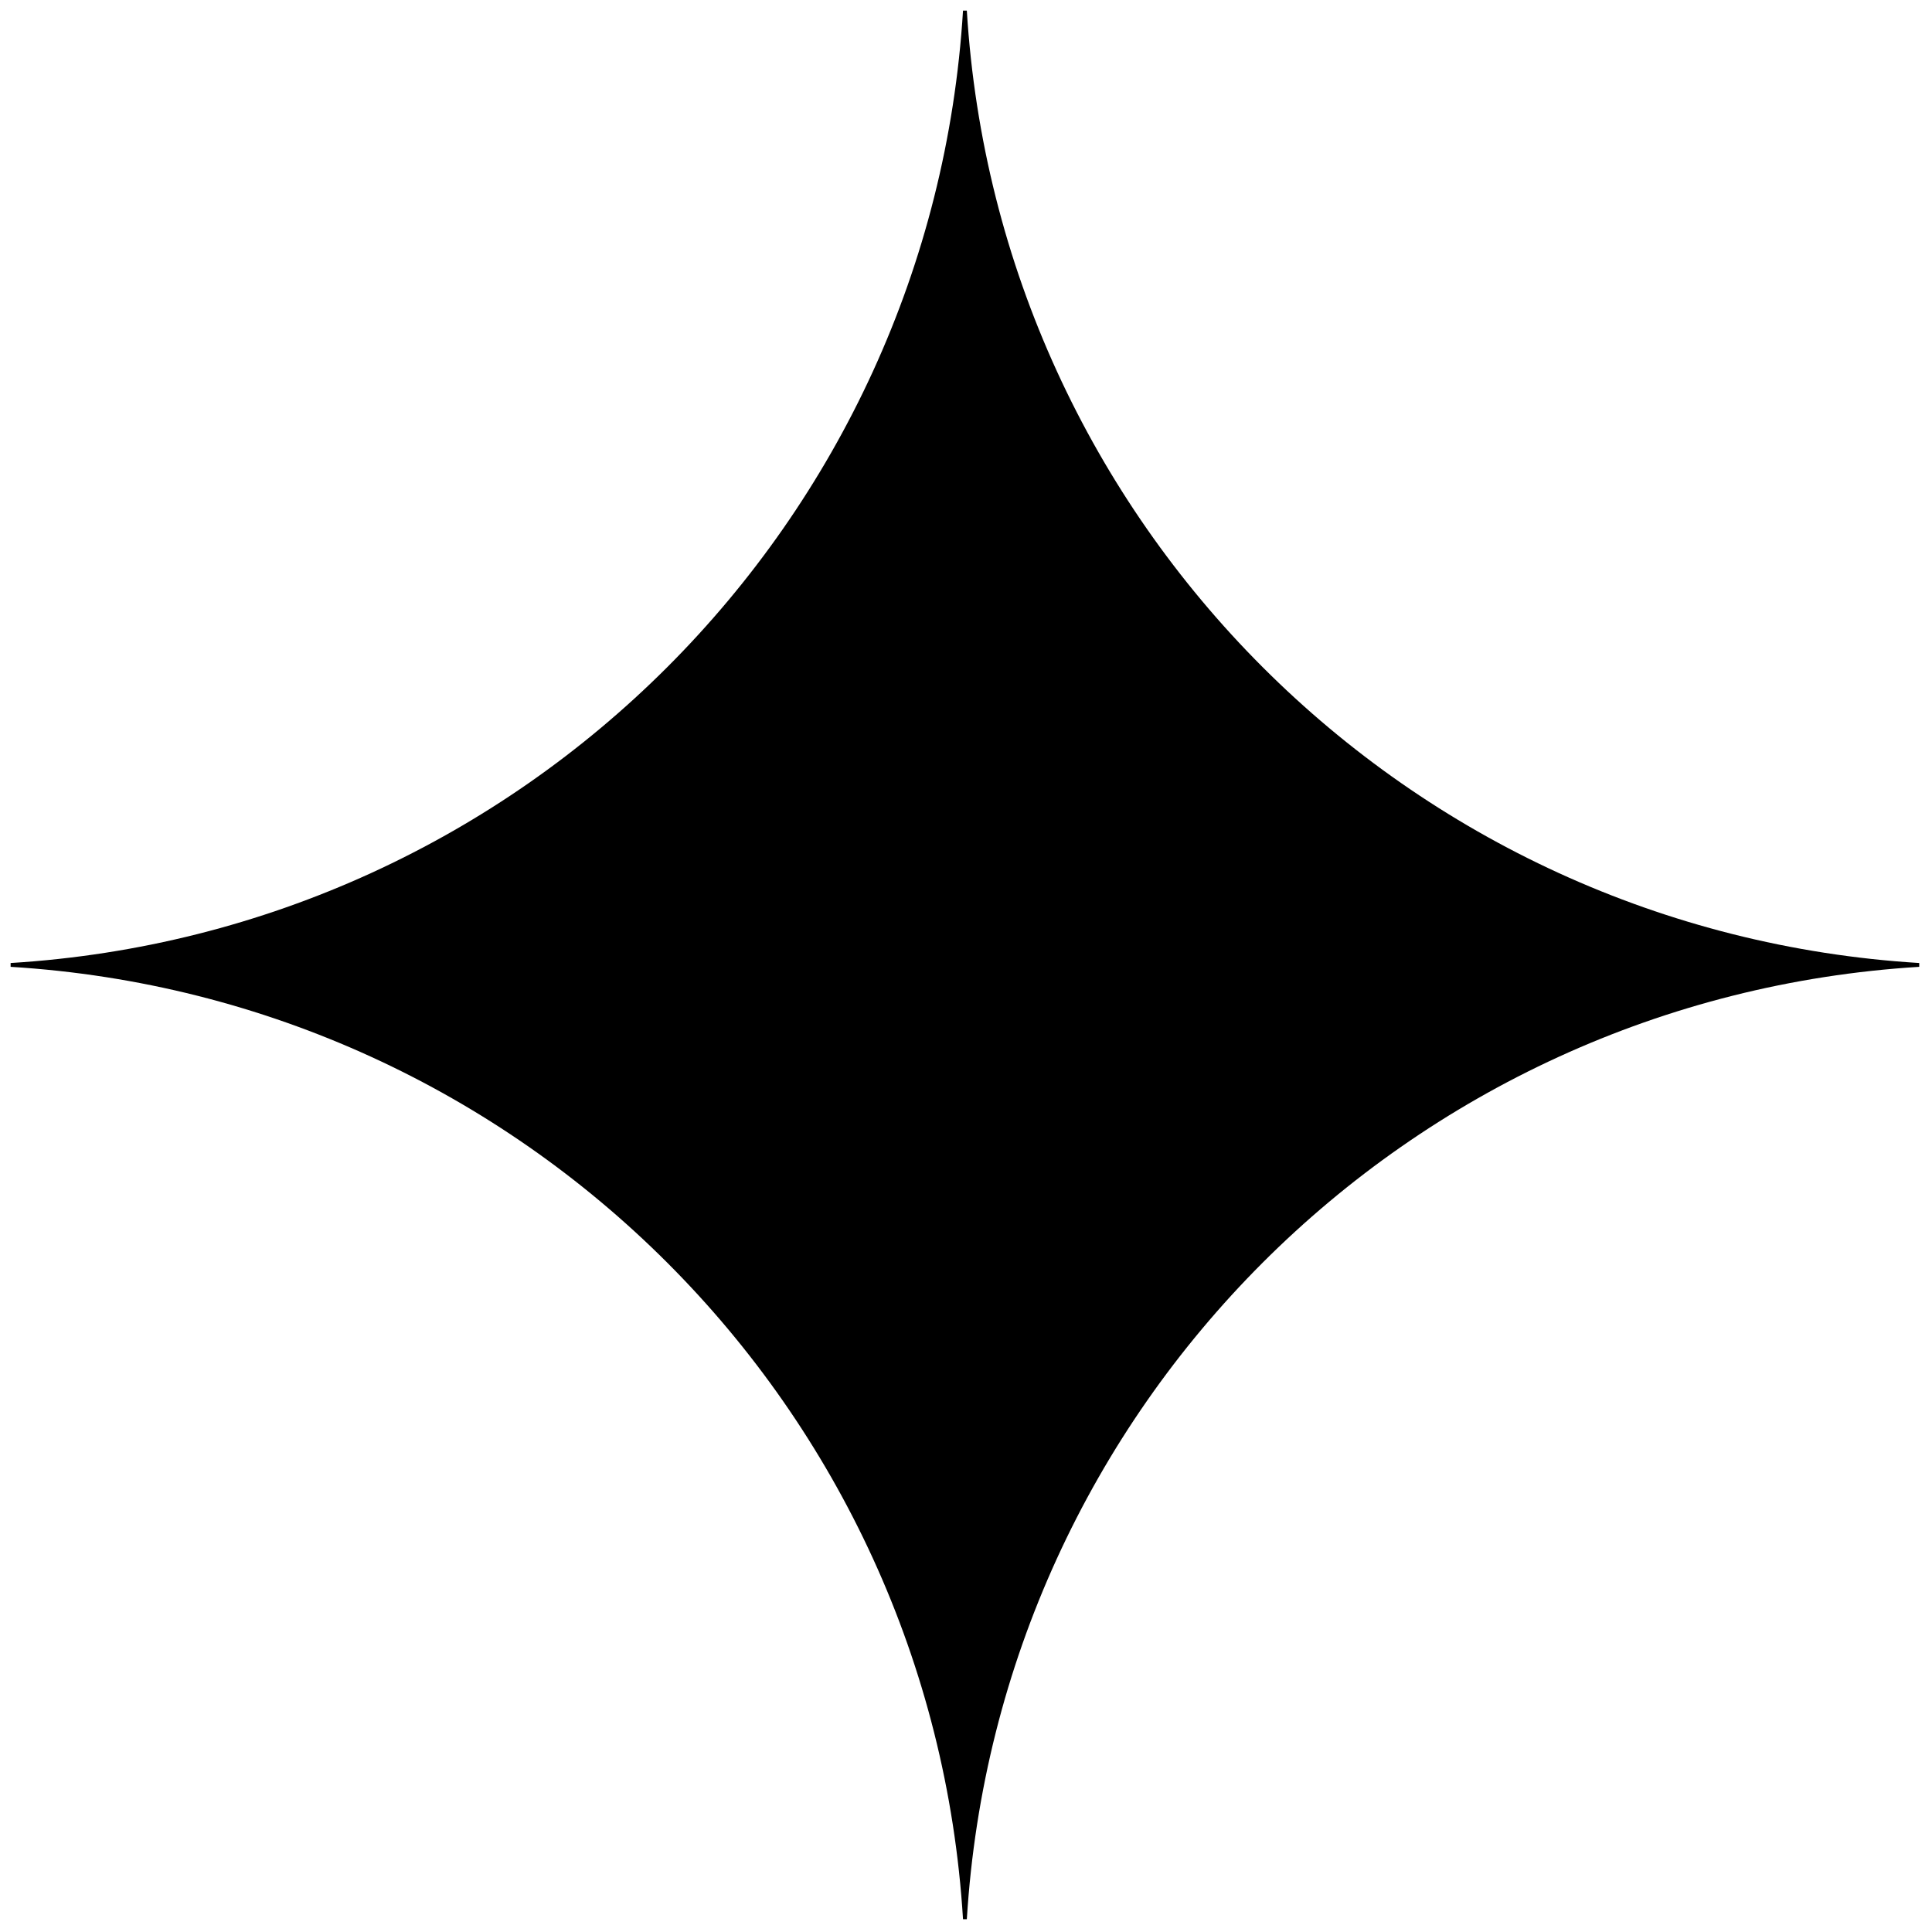
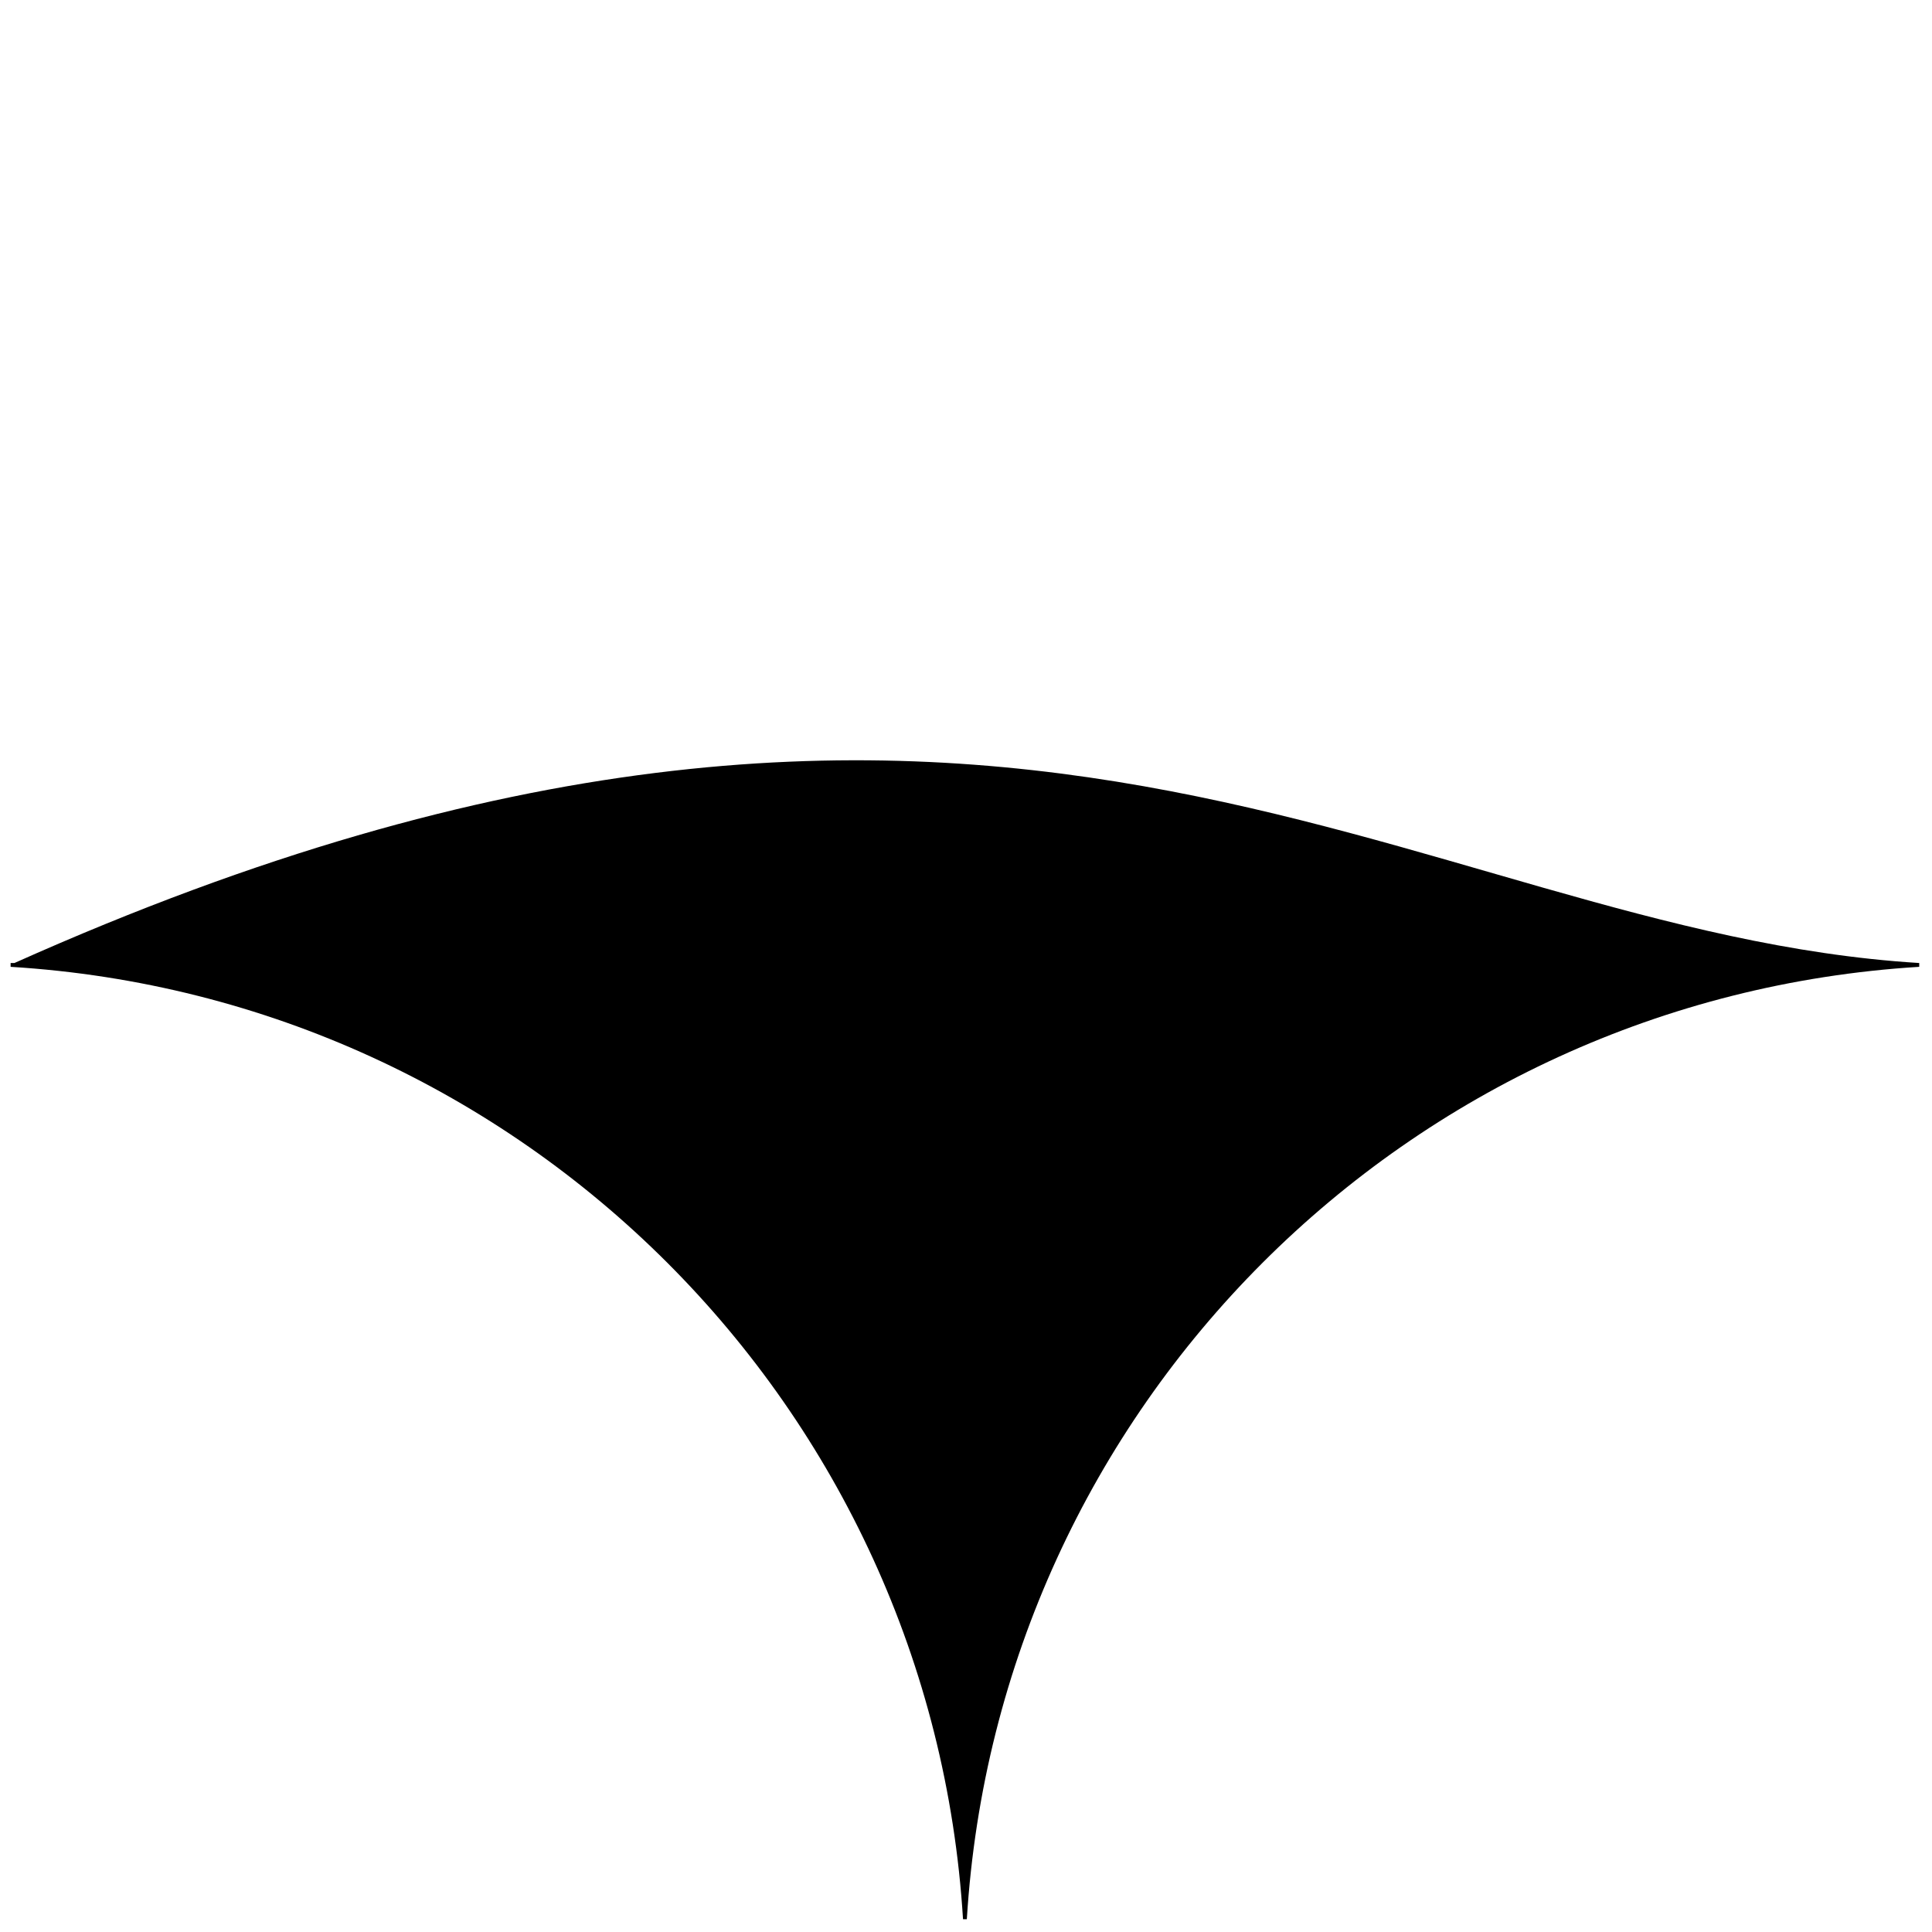
<svg xmlns="http://www.w3.org/2000/svg" version="1.1" width="256" height="256" viewBox="0 0 256 256" xml:space="preserve">
  <g style="stroke: none; stroke-width: 0; stroke-dasharray: none; stroke-linecap: butt; stroke-linejoin: miter; stroke-miterlimit: 10; fill: none; fill-rule: nonzero; opacity: 1;" transform="translate(1.407 1.407) scale(2.81 2.81)">
-     <path d="M 90 45.09 C 65.838 46.573 46.573 65.838 45.09 90 h -0.18 C 43.43 65.837 24.163 46.57 0 45.09 v -0.18 C 24.163 43.43 43.43 24.163 44.91 0 h 0.18 C 46.573 24.162 65.838 43.427 90 44.91 V 45.09 z" style="stroke: none; stroke-width: 1; stroke-dasharray: none; stroke-linecap: butt; stroke-linejoin: miter; stroke-miterlimit: 10; fill: rgb(0,0,0); fill-rule: nonzero; opacity: 1;" transform=" matrix(1 0 0 1 0 0) " stroke-linecap="round" />
+     <path d="M 90 45.09 C 65.838 46.573 46.573 65.838 45.09 90 h -0.18 C 43.43 65.837 24.163 46.57 0 45.09 v -0.18 h 0.18 C 46.573 24.162 65.838 43.427 90 44.91 V 45.09 z" style="stroke: none; stroke-width: 1; stroke-dasharray: none; stroke-linecap: butt; stroke-linejoin: miter; stroke-miterlimit: 10; fill: rgb(0,0,0); fill-rule: nonzero; opacity: 1;" transform=" matrix(1 0 0 1 0 0) " stroke-linecap="round" />
  </g>
</svg>